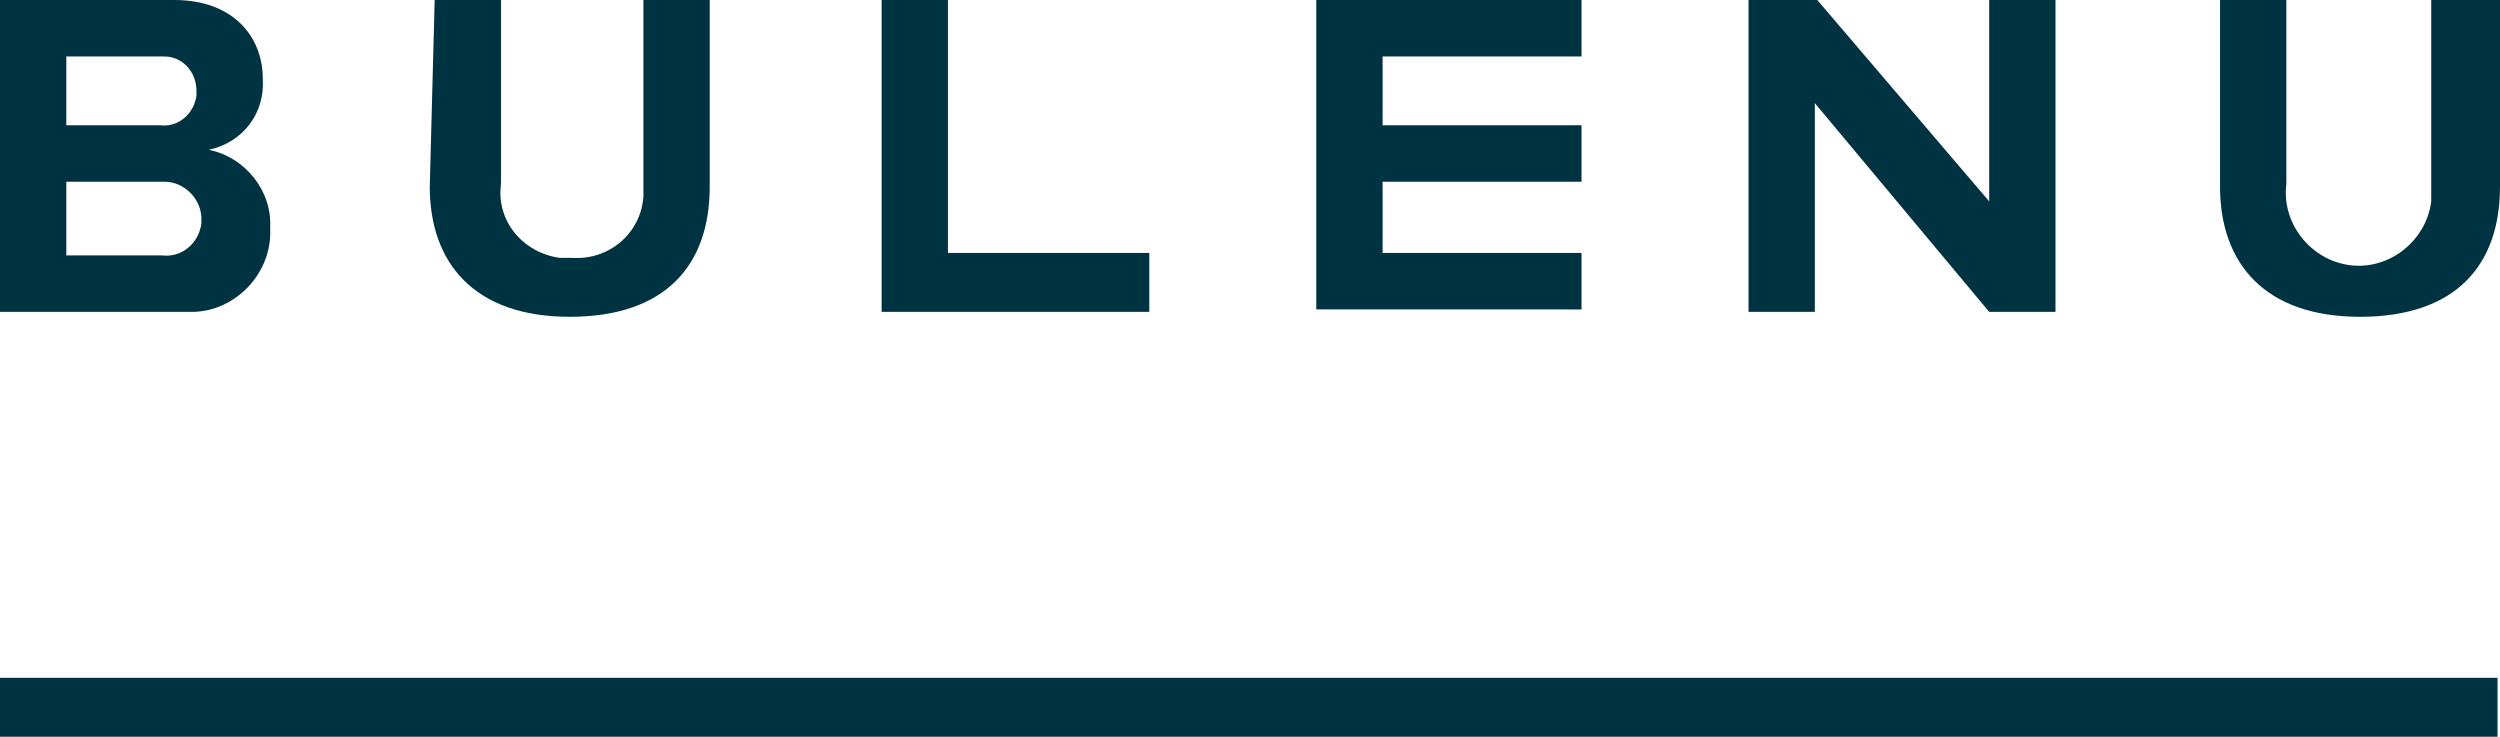
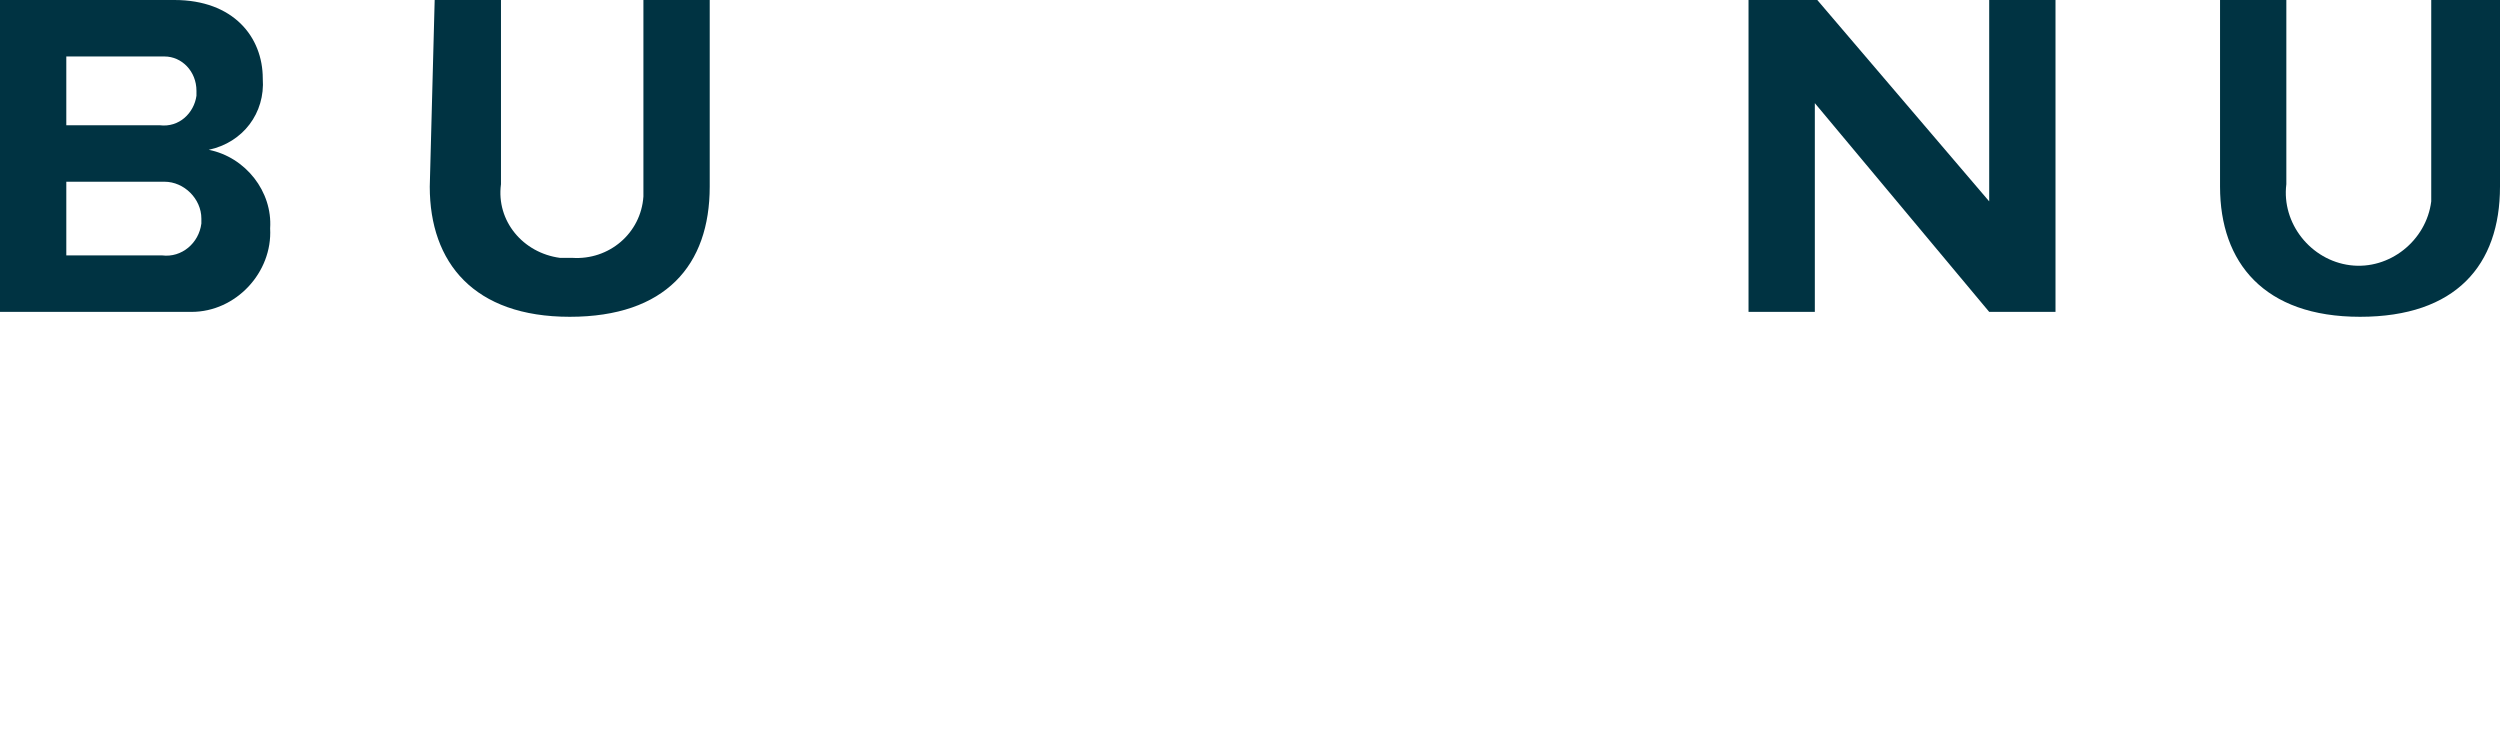
<svg xmlns="http://www.w3.org/2000/svg" version="1.1" id="レイヤー_1" x="0px" y="0px" viewBox="0 0 101.8 30" style="enable-background:new 0 0 101.8 30;" xml:space="preserve">
  <style type="text/css">
	.st0{fill:#003342;}
</style>
  <g id="レイヤー_2_00000124131398156263423460000009918017723221610412_">
    <g id="レイヤー_1-2">
      <g id="レイヤー_2-2">
        <g id="コンテンツ">
          <path class="st0" d="M0,0h7.1c2.4,0,3.6,1.5,3.6,3.2c0.1,1.4-0.8,2.6-2.2,2.9C10,6.4,11.1,7.8,11,9.3c0.1,1.8-1.4,3.4-3.2,3.4      c-0.2,0-0.3,0-0.5,0H0V0z M6.5,5.1c0.8,0.1,1.4-0.5,1.5-1.2V3.7c0-0.8-0.6-1.4-1.3-1.4c0,0,0,0,0,0c0,0-0.1,0-0.1,0H2.7v2.8      L6.5,5.1z M6.6,10.4c0.8,0.1,1.5-0.5,1.6-1.3c0,0,0,0,0,0c0-0.1,0-0.2,0-0.2c0-0.8-0.7-1.5-1.5-1.5h-4v3H6.6z" />
          <path class="st0" d="M17.7,0h2.7v7.5c-0.2,1.5,0.9,2.8,2.4,3c0.2,0,0.4,0,0.5,0c1.5,0.1,2.8-1,2.9-2.5c0-0.2,0-0.4,0-0.5V0h2.7      v7.6c0,3.2-1.8,5.3-5.7,5.3s-5.7-2.2-5.7-5.3L17.7,0z" />
-           <path class="st0" d="M35.9,0h2.7v10.3h8.2v2.4H35.9V0z" />
-           <path class="st0" d="M53.6,0h10.8v2.3h-8.1v2.8h8.1v2.3h-8.1v2.9h8.1v2.3H53.6V0z" />
          <path class="st0" d="M73.9,4.2v8.5h-2.7V0H74l7,8.2V0h2.7v12.7H81L73.9,4.2z" />
          <path class="st0" d="M90.4,0h2.7v7.5c-0.2,1.6,1,3.1,2.6,3.3c1.6,0.2,3.1-1,3.3-2.6c0-0.1,0-0.2,0-0.3c0-0.1,0-0.2,0-0.3V0h2.8      v7.6c0,3.2-1.8,5.3-5.7,5.3s-5.7-2.2-5.7-5.3L90.4,0z" />
-           <rect x="0" y="27.6" class="st0" width="101.7" height="2.4" />
        </g>
      </g>
    </g>
  </g>
</svg>